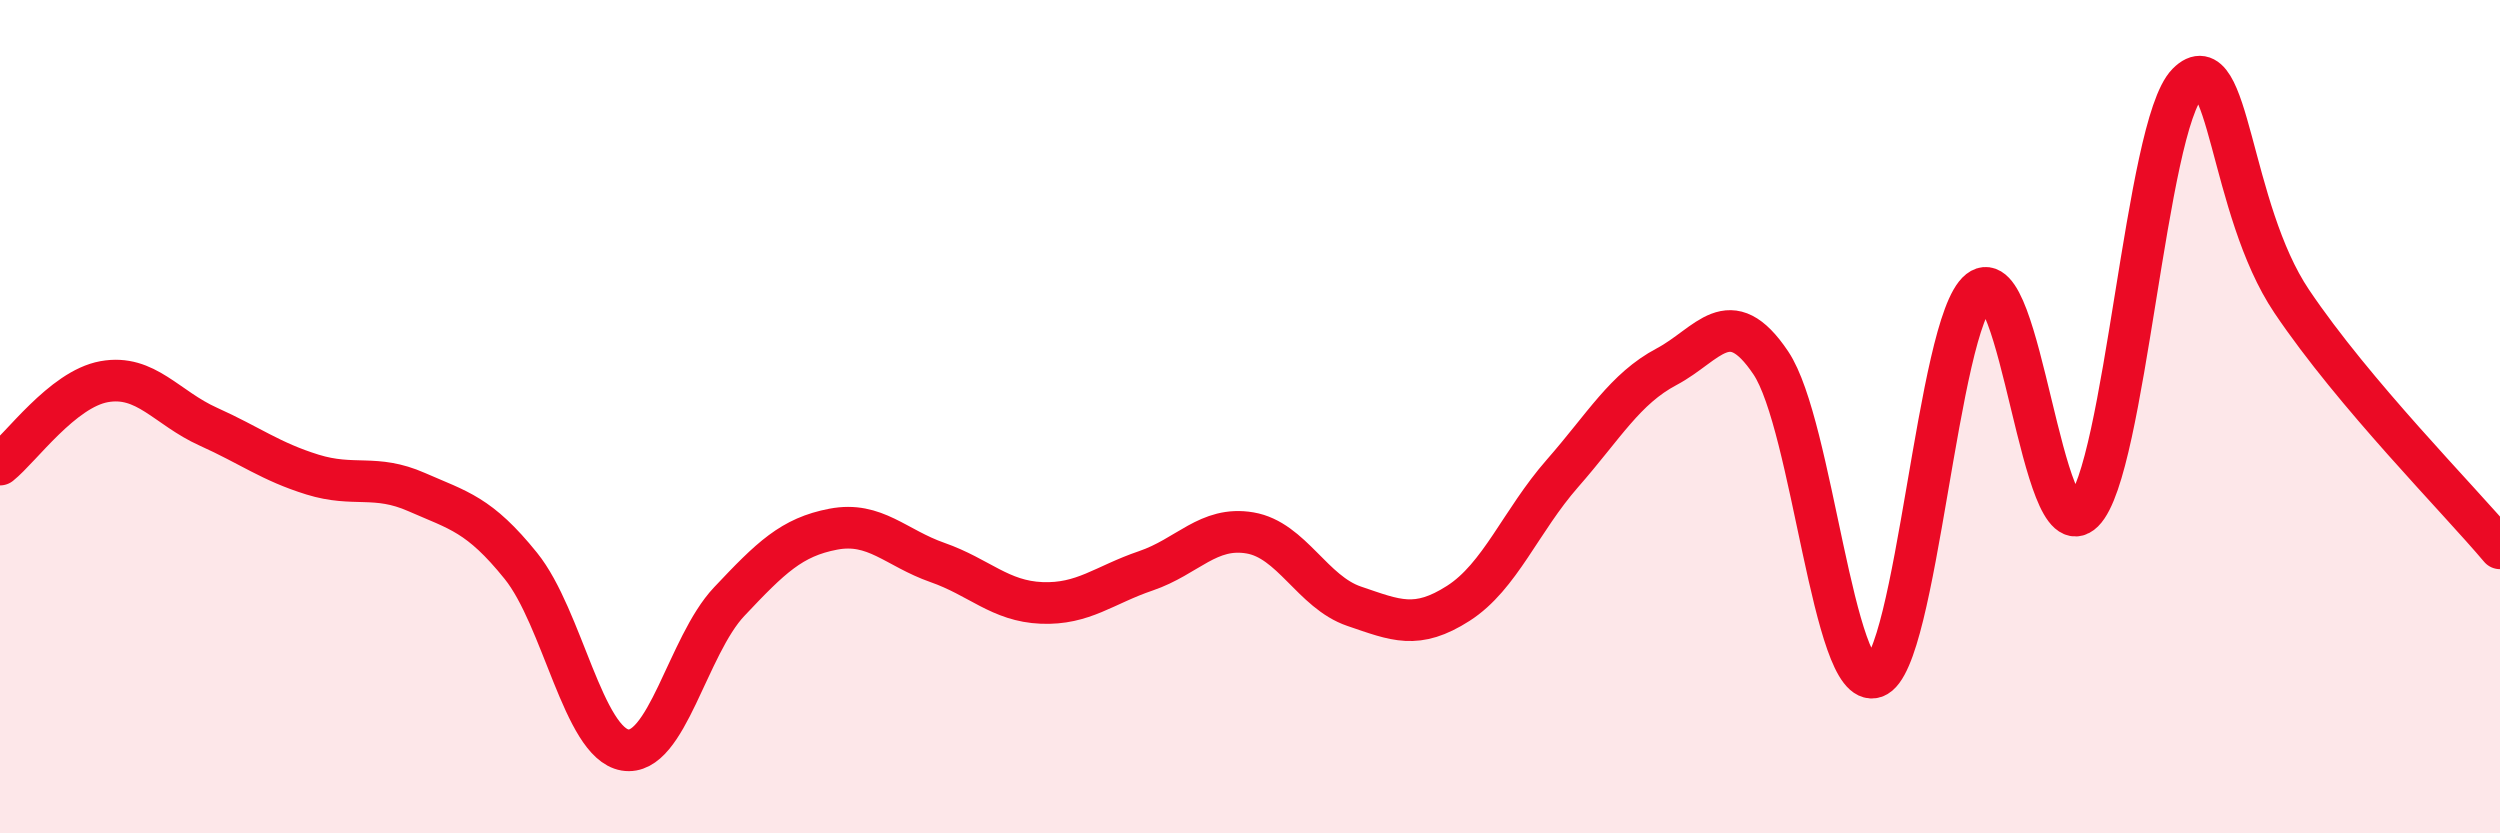
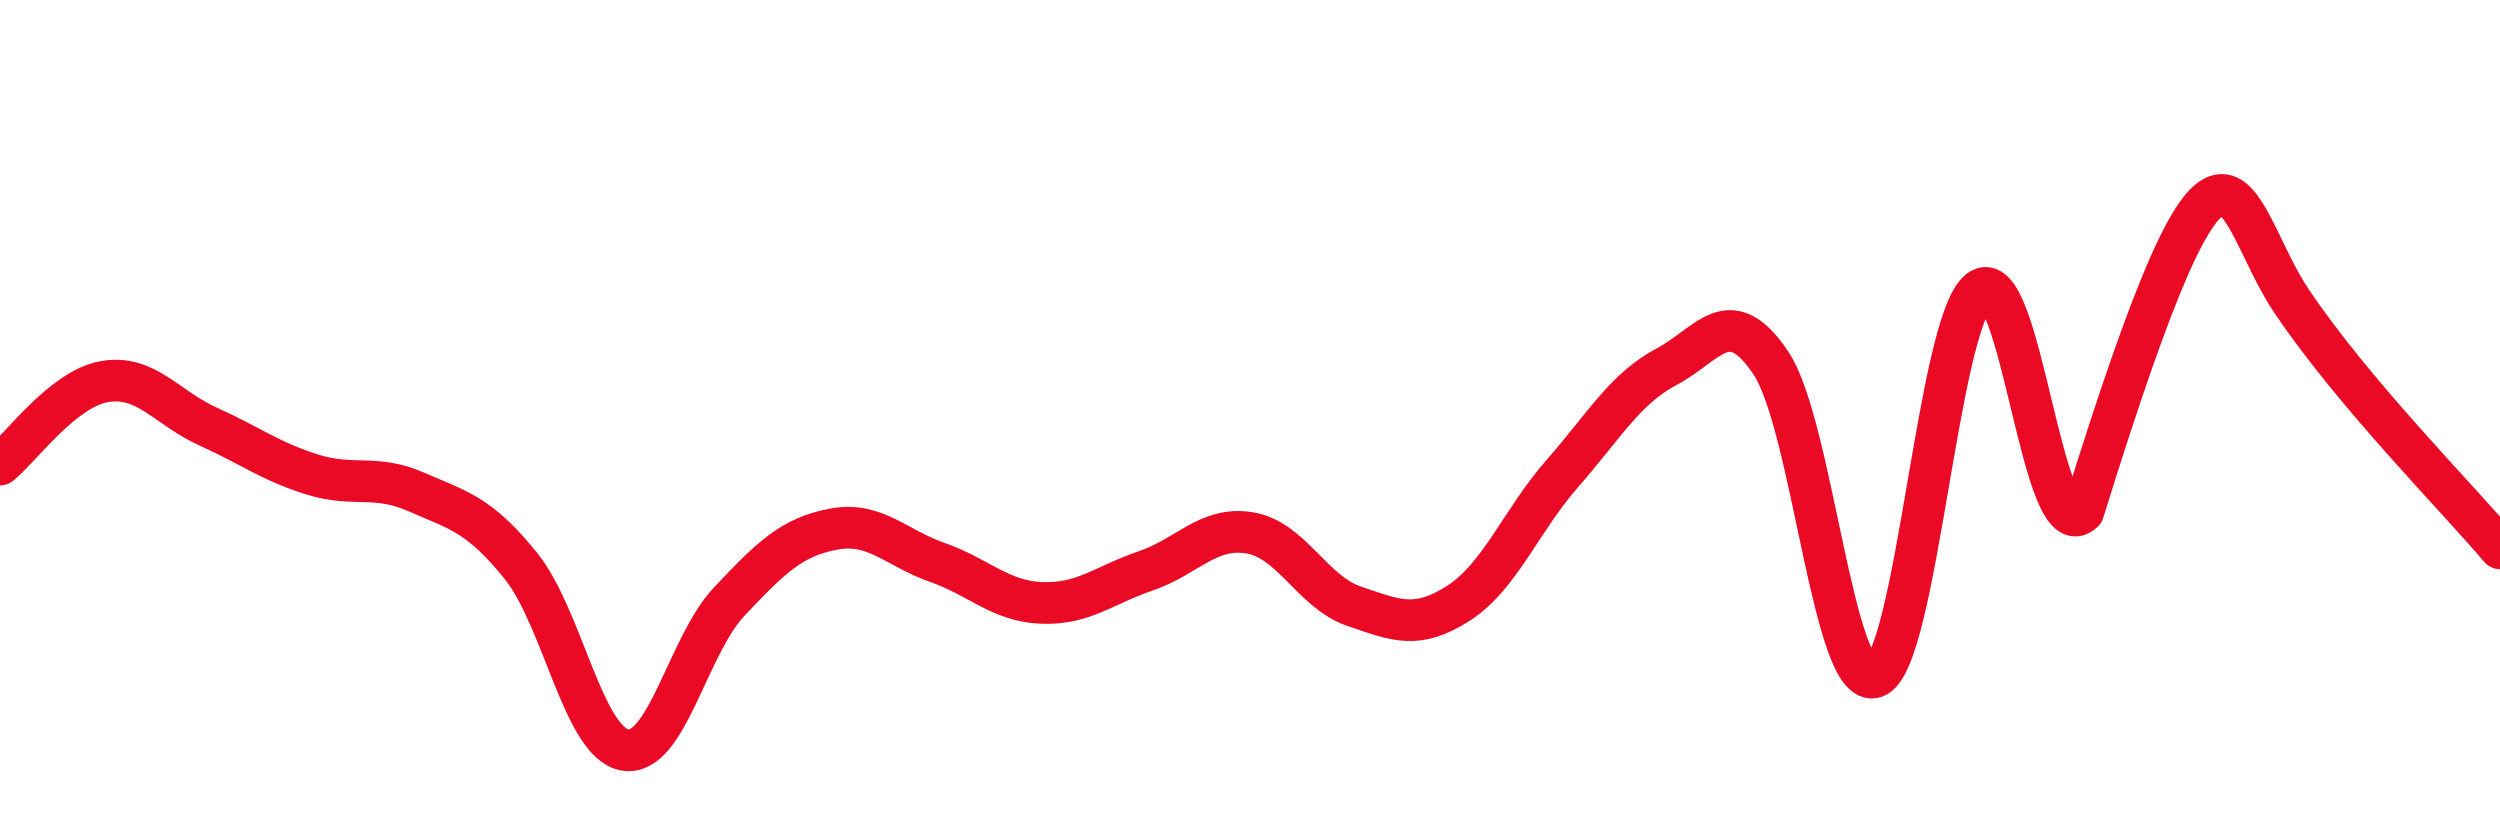
<svg xmlns="http://www.w3.org/2000/svg" width="60" height="20" viewBox="0 0 60 20">
-   <path d="M 0,11.15 C 0.5,10.75 1.5,9.34 2.5,9.16 C 3.5,8.98 4,9.79 5,10.24 C 6,10.69 6.5,11.08 7.5,11.39 C 8.5,11.7 9,11.37 10,11.81 C 11,12.25 11.5,12.34 12.5,13.58 C 13.5,14.82 14,17.83 15,18 C 16,18.17 16.5,15.5 17.5,14.44 C 18.5,13.38 19,12.89 20,12.7 C 21,12.51 21.5,13.15 22.5,13.5 C 23.5,13.85 24,14.43 25,14.47 C 26,14.51 26.5,14.04 27.5,13.7 C 28.5,13.36 29,12.62 30,12.79 C 31,12.96 31.5,14.21 32.5,14.55 C 33.5,14.89 34,15.12 35,14.48 C 36,13.84 36.5,12.5 37.5,11.36 C 38.5,10.22 39,9.33 40,8.8 C 41,8.27 41.5,7.22 42.5,8.71 C 43.5,10.2 44,16.6 45,16.25 C 46,15.9 46.5,7.76 47.5,6.97 C 48.5,6.18 49,13.27 50,12.28 C 51,11.29 51.5,3.01 52.5,2 C 53.5,0.99 53.5,5 55,7.23 C 56.5,9.46 59,11.97 60,13.16L60 20L0 20Z" fill="#EB0A25" opacity="0.1" stroke-linecap="round" stroke-linejoin="round" />
-   <path d="M 0,11.15 C 0.5,10.75 1.5,9.34 2.5,9.16 C 3.5,8.98 4,9.79 5,10.24 C 6,10.69 6.5,11.08 7.5,11.39 C 8.5,11.7 9,11.37 10,11.81 C 11,12.25 11.5,12.34 12.5,13.58 C 13.5,14.82 14,17.83 15,18 C 16,18.17 16.5,15.5 17.5,14.44 C 18.5,13.38 19,12.89 20,12.7 C 21,12.51 21.5,13.15 22.5,13.5 C 23.5,13.85 24,14.43 25,14.47 C 26,14.51 26.5,14.04 27.5,13.7 C 28.5,13.36 29,12.62 30,12.79 C 31,12.96 31.5,14.21 32.5,14.55 C 33.5,14.89 34,15.12 35,14.48 C 36,13.84 36.5,12.5 37.5,11.36 C 38.5,10.22 39,9.33 40,8.8 C 41,8.27 41.5,7.22 42.5,8.71 C 43.5,10.2 44,16.6 45,16.25 C 46,15.9 46.5,7.76 47.5,6.97 C 48.5,6.18 49,13.27 50,12.28 C 51,11.29 51.5,3.01 52.5,2 C 53.5,0.99 53.5,5 55,7.23 C 56.5,9.46 59,11.97 60,13.16" stroke="#EB0A25" stroke-width="1" fill="none" stroke-linecap="round" stroke-linejoin="round" />
+   <path d="M 0,11.15 C 0.5,10.75 1.5,9.34 2.5,9.16 C 3.5,8.98 4,9.79 5,10.24 C 6,10.69 6.5,11.08 7.5,11.39 C 8.5,11.7 9,11.37 10,11.81 C 11,12.25 11.5,12.34 12.5,13.58 C 13.5,14.82 14,17.83 15,18 C 16,18.17 16.5,15.5 17.5,14.44 C 18.5,13.38 19,12.89 20,12.7 C 21,12.51 21.5,13.15 22.5,13.5 C 23.5,13.85 24,14.43 25,14.47 C 26,14.51 26.5,14.04 27.5,13.7 C 28.5,13.36 29,12.62 30,12.79 C 31,12.96 31.5,14.21 32.5,14.55 C 33.5,14.89 34,15.12 35,14.48 C 36,13.84 36.5,12.5 37.5,11.36 C 38.5,10.22 39,9.33 40,8.8 C 41,8.27 41.5,7.22 42.5,8.71 C 43.5,10.2 44,16.6 45,16.25 C 46,15.9 46.5,7.76 47.5,6.97 C 48.5,6.18 49,13.27 50,12.28 C 53.5,0.99 53.5,5 55,7.23 C 56.5,9.46 59,11.97 60,13.16" stroke="#EB0A25" stroke-width="1" fill="none" stroke-linecap="round" stroke-linejoin="round" />
</svg>